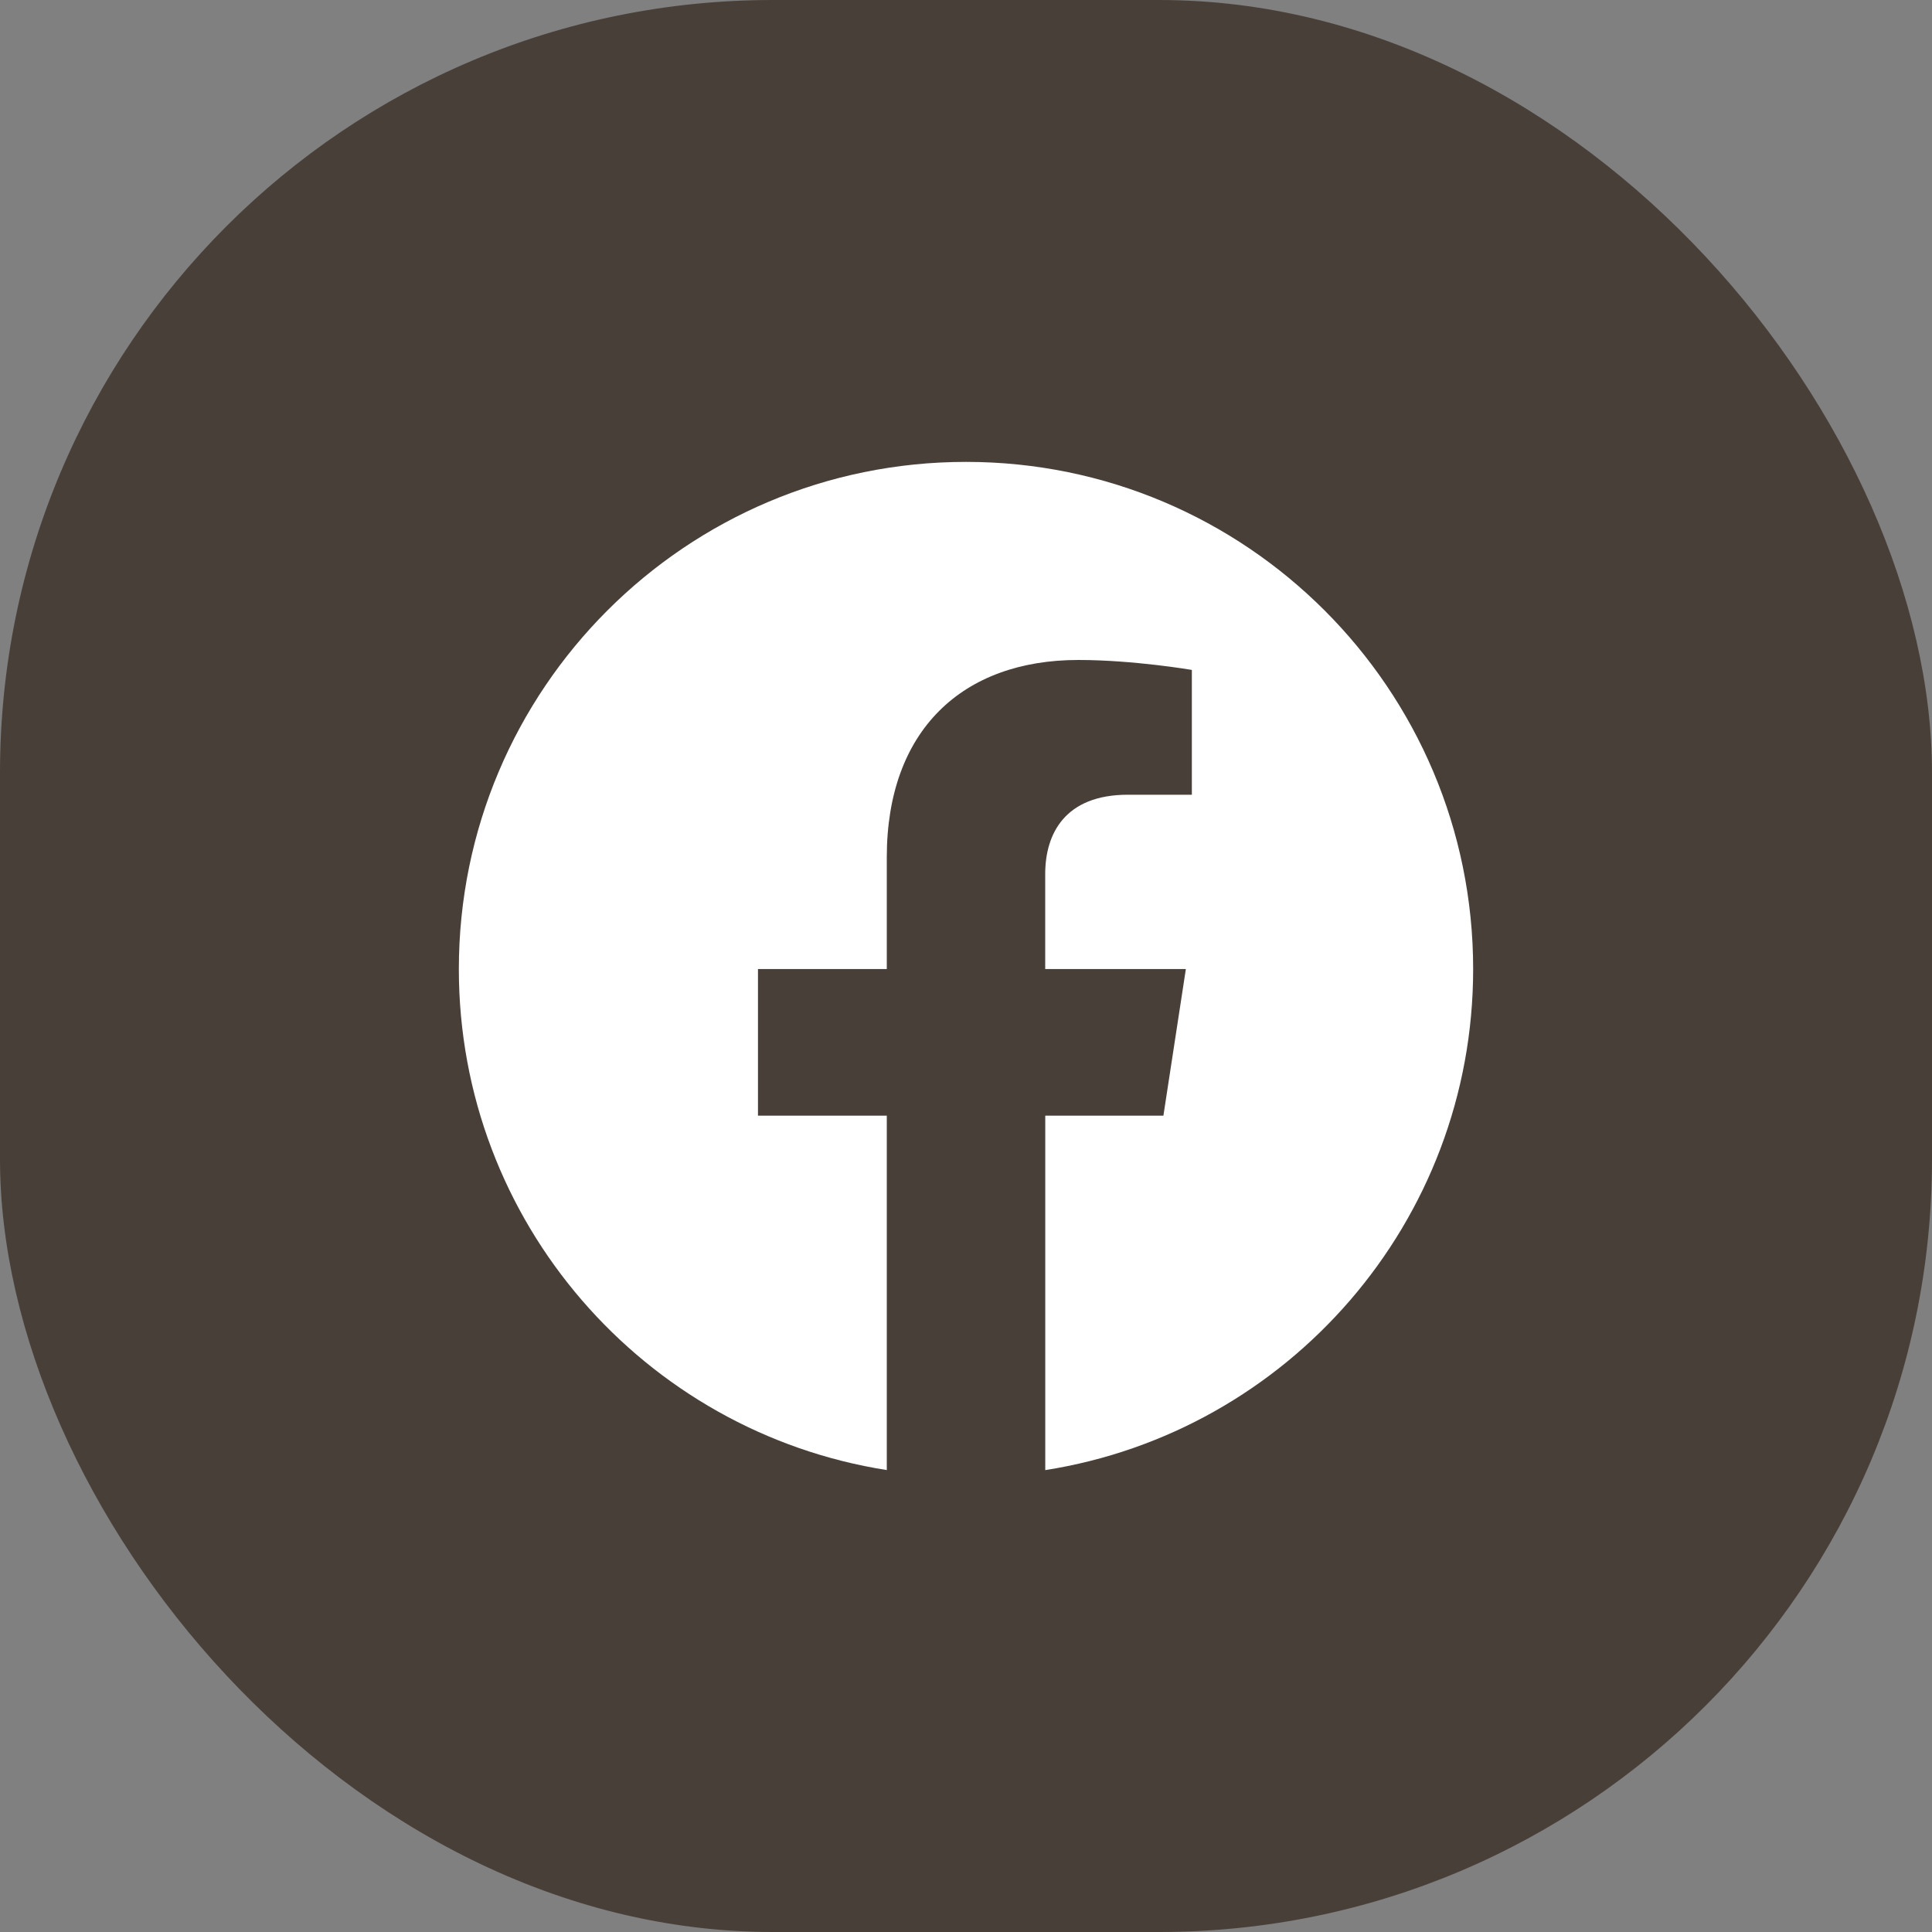
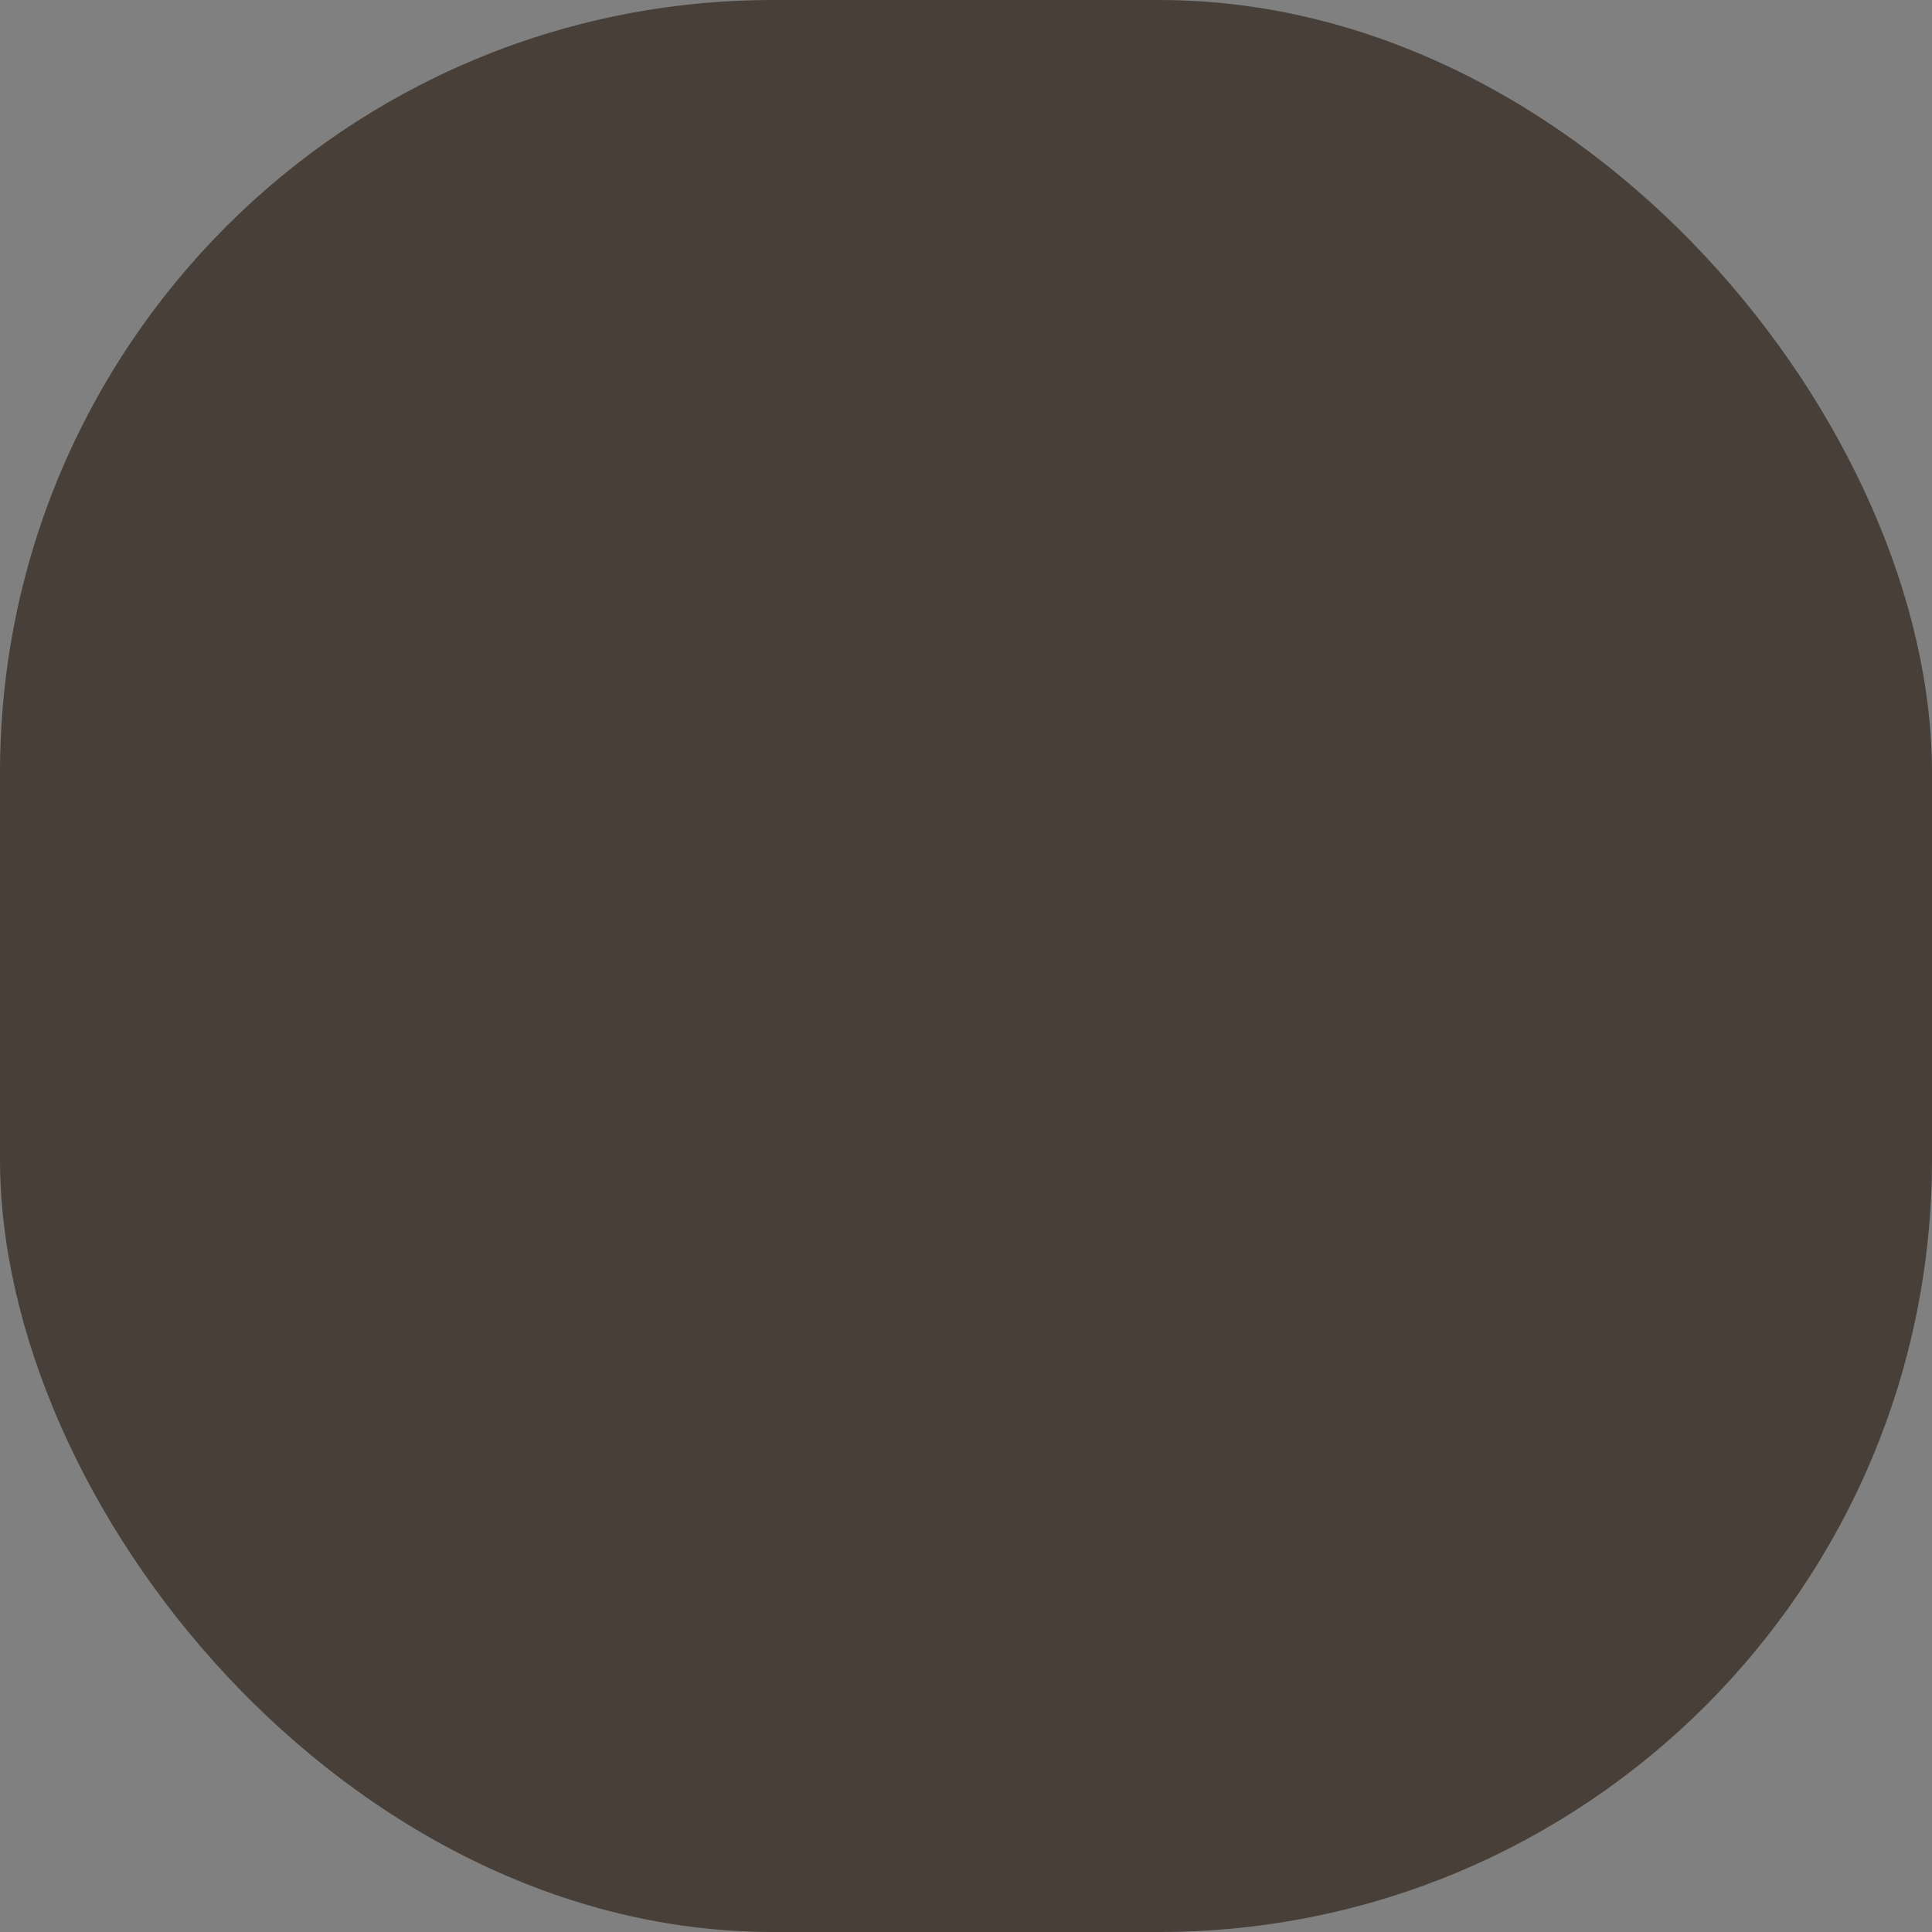
<svg xmlns="http://www.w3.org/2000/svg" width="40" height="40" viewBox="0 0 40 40" fill="none">
  <rect x="0" y="0" width="40" height="40" fill="#808080" stroke="none" />
  <rect width="40" height="40" rx="16" fill="#484038" />
-   <path fill-rule="evenodd" clip-rule="evenodd" d="M30.5 20.063C30.5 14.265 25.799 9.563 20 9.563C14.202 9.563 9.5 14.265 9.5 20.063C9.5 25.304 13.339 29.648 18.36 30.436V23.099H15.693V20.063H18.36V17.75C18.36 15.119 19.927 13.664 22.326 13.664C23.474 13.664 24.676 13.87 24.676 13.87V16.454H23.352C22.048 16.454 21.64 17.263 21.64 18.095V20.063H24.552L24.087 23.099H21.641V30.437C26.661 29.649 30.5 25.305 30.5 20.063V20.063Z" fill="white" />
</svg>